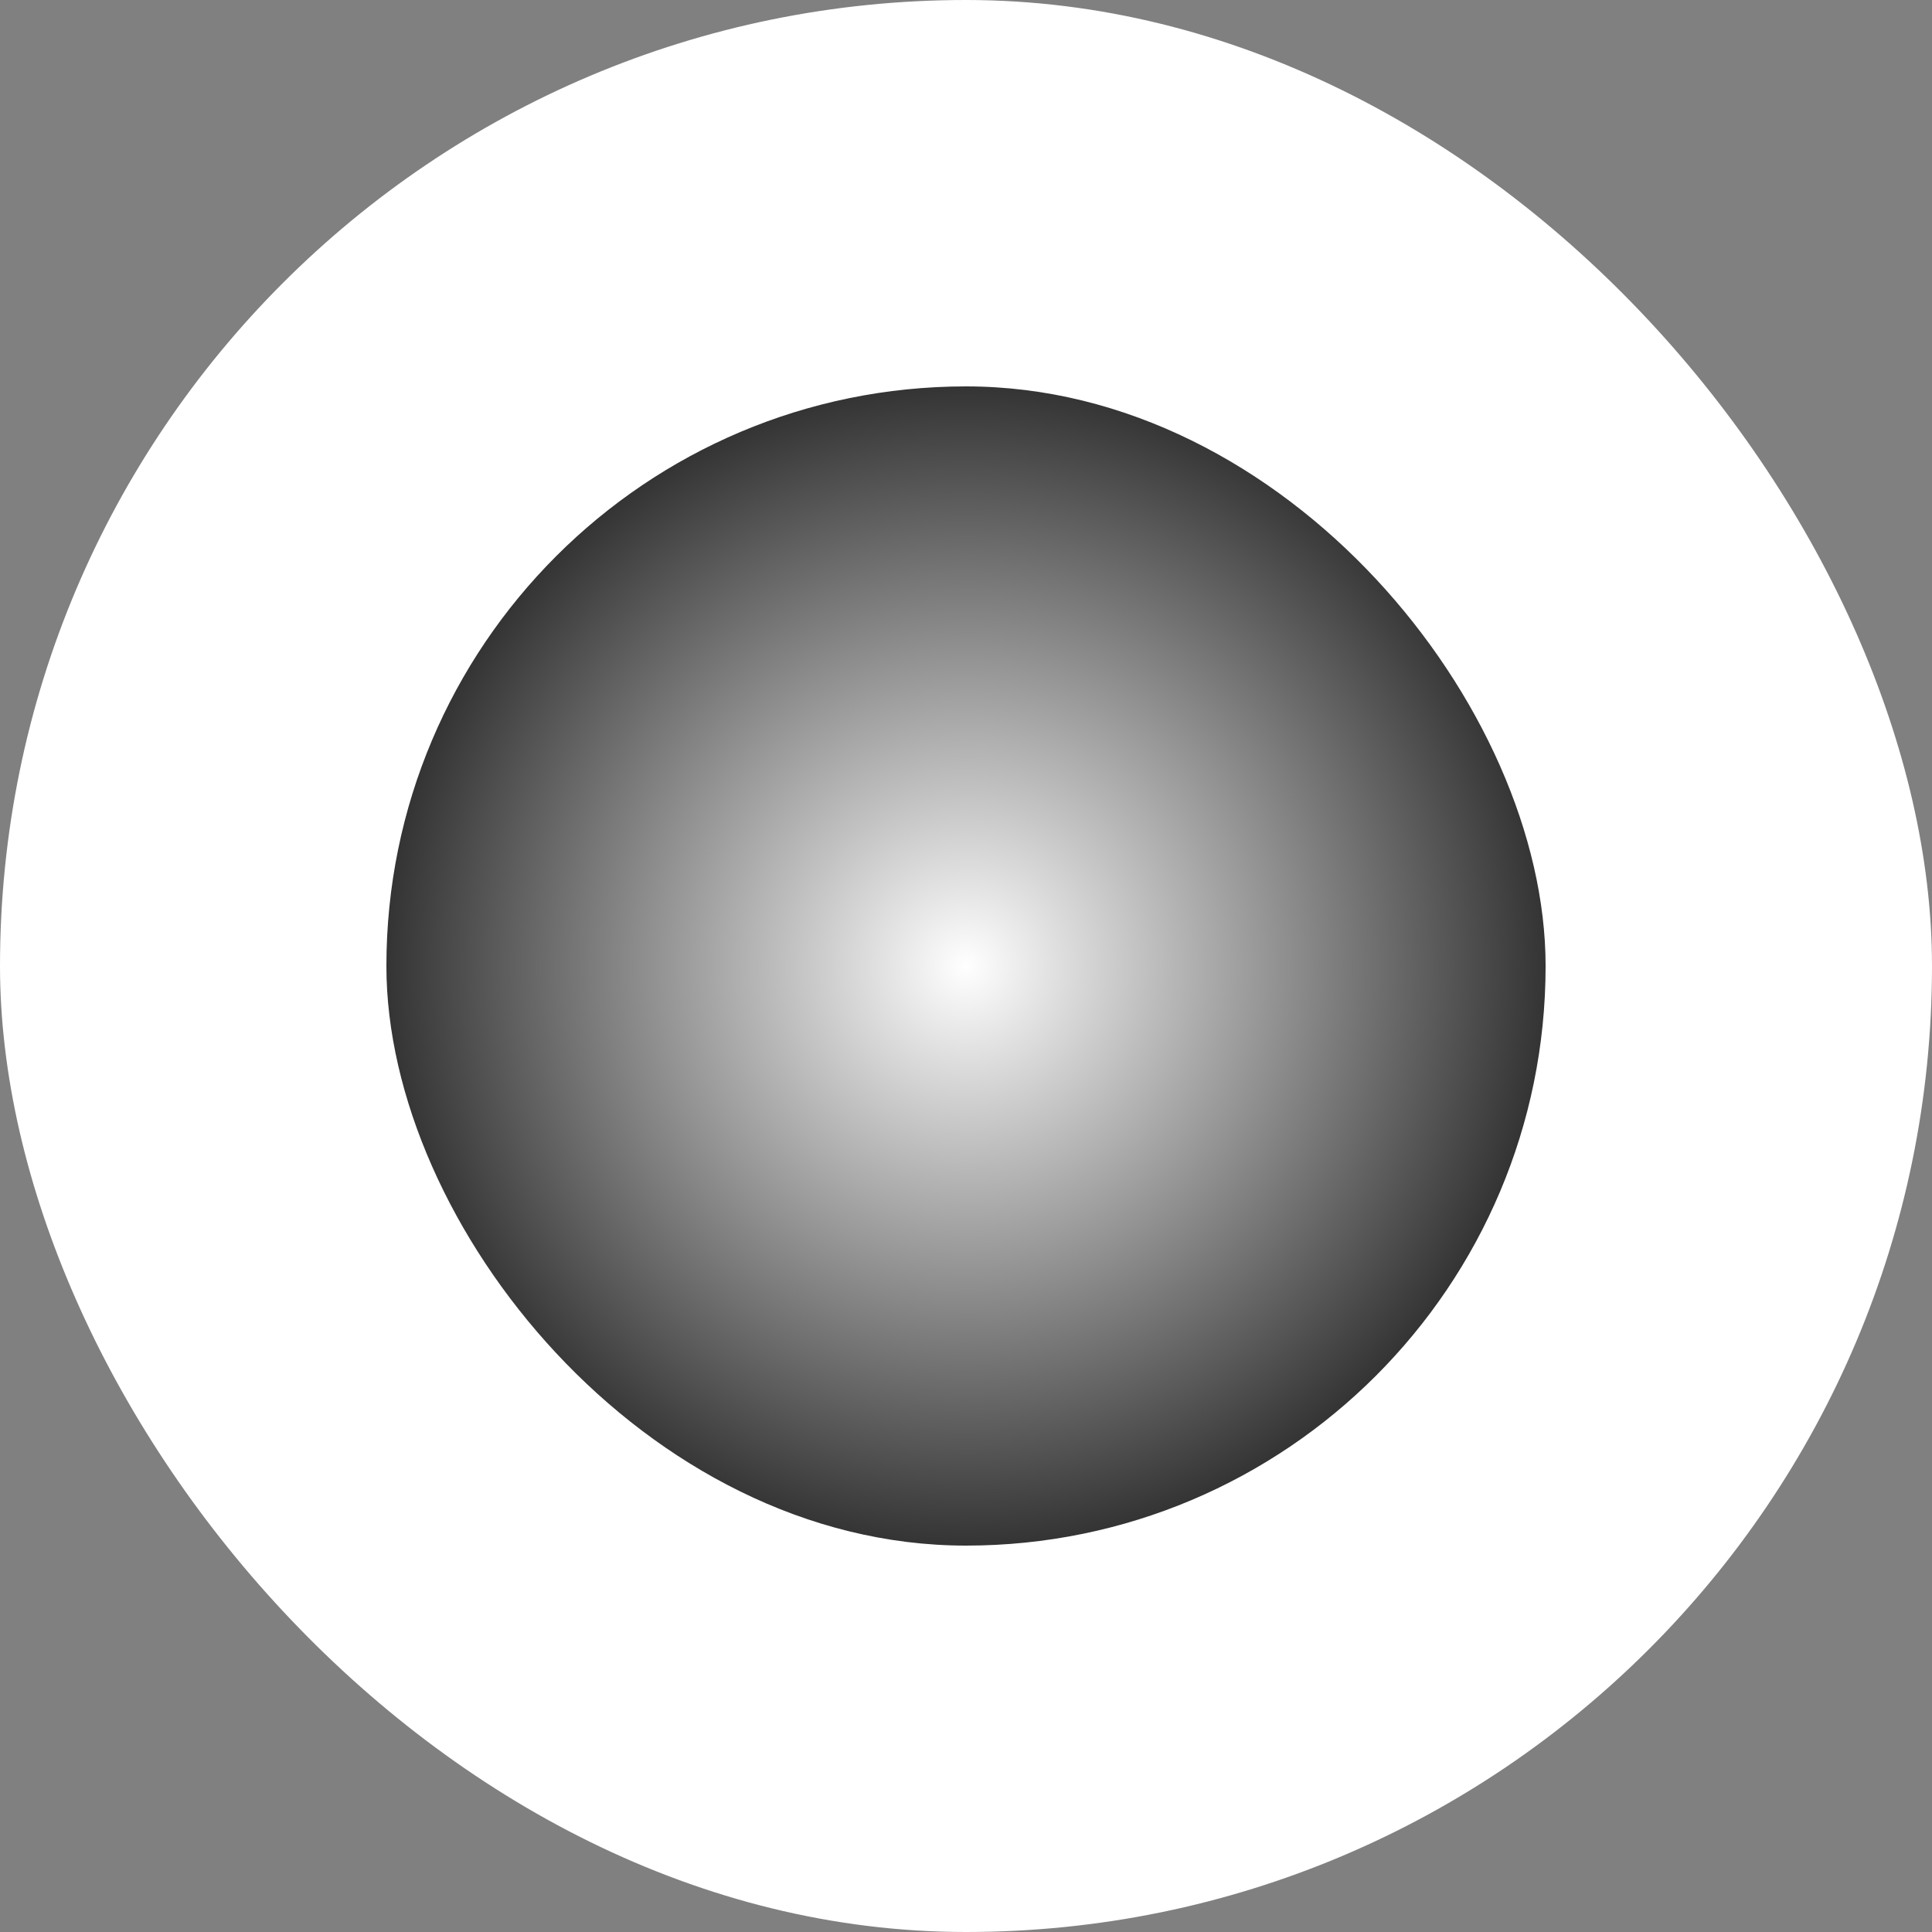
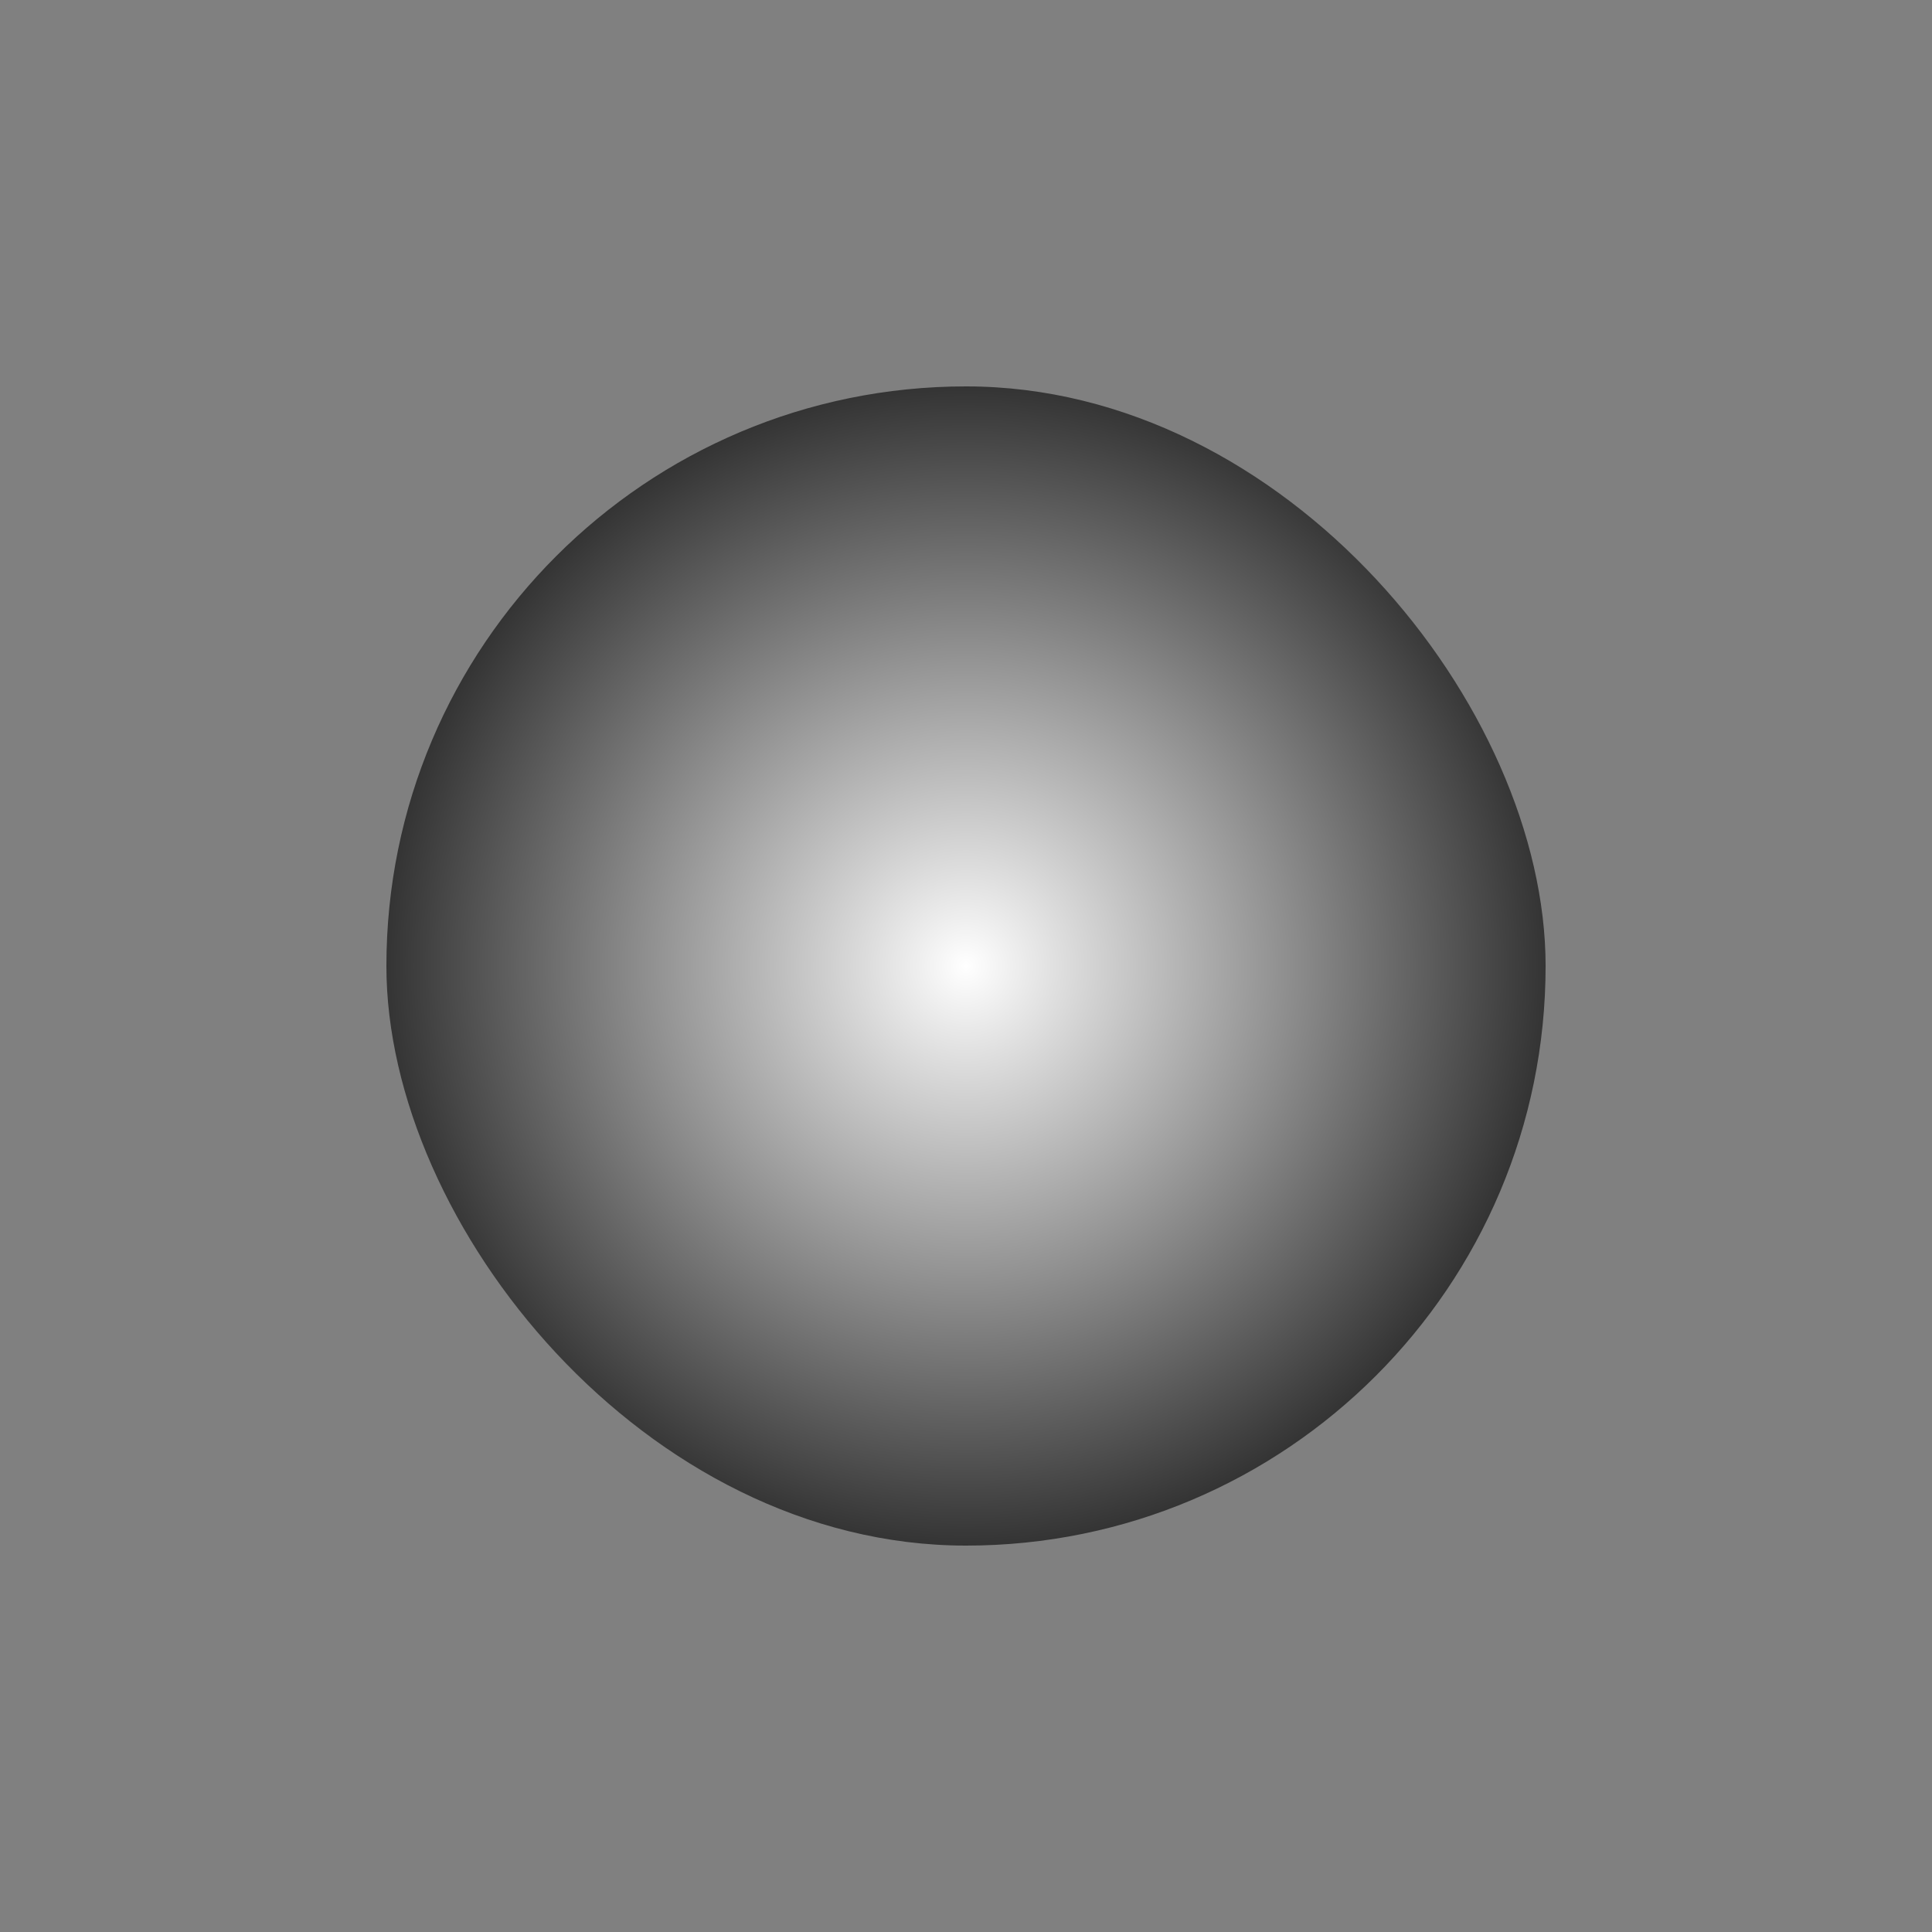
<svg xmlns="http://www.w3.org/2000/svg" width="20" height="20" viewBox="0 0 20 20" fill="none">
  <rect x="0" y="0" width="20" height="20" fill="#808080" stroke="none" />
  <g style="mix-blend-mode:luminosity">
-     <rect width="20" height="20" rx="10" fill="white" />
    <rect x="4" y="4" width="12" height="12" rx="6" fill="url(#paint0_radial_1694_13251)" />
  </g>
  <defs>
    <radialGradient id="paint0_radial_1694_13251" cx="0" cy="0" r="1" gradientUnits="userSpaceOnUse" gradientTransform="translate(10 10) rotate(180) scale(6)">
      <stop stop-color="white" />
      <stop offset="1" stop-color="#333" />
    </radialGradient>
  </defs>
</svg>